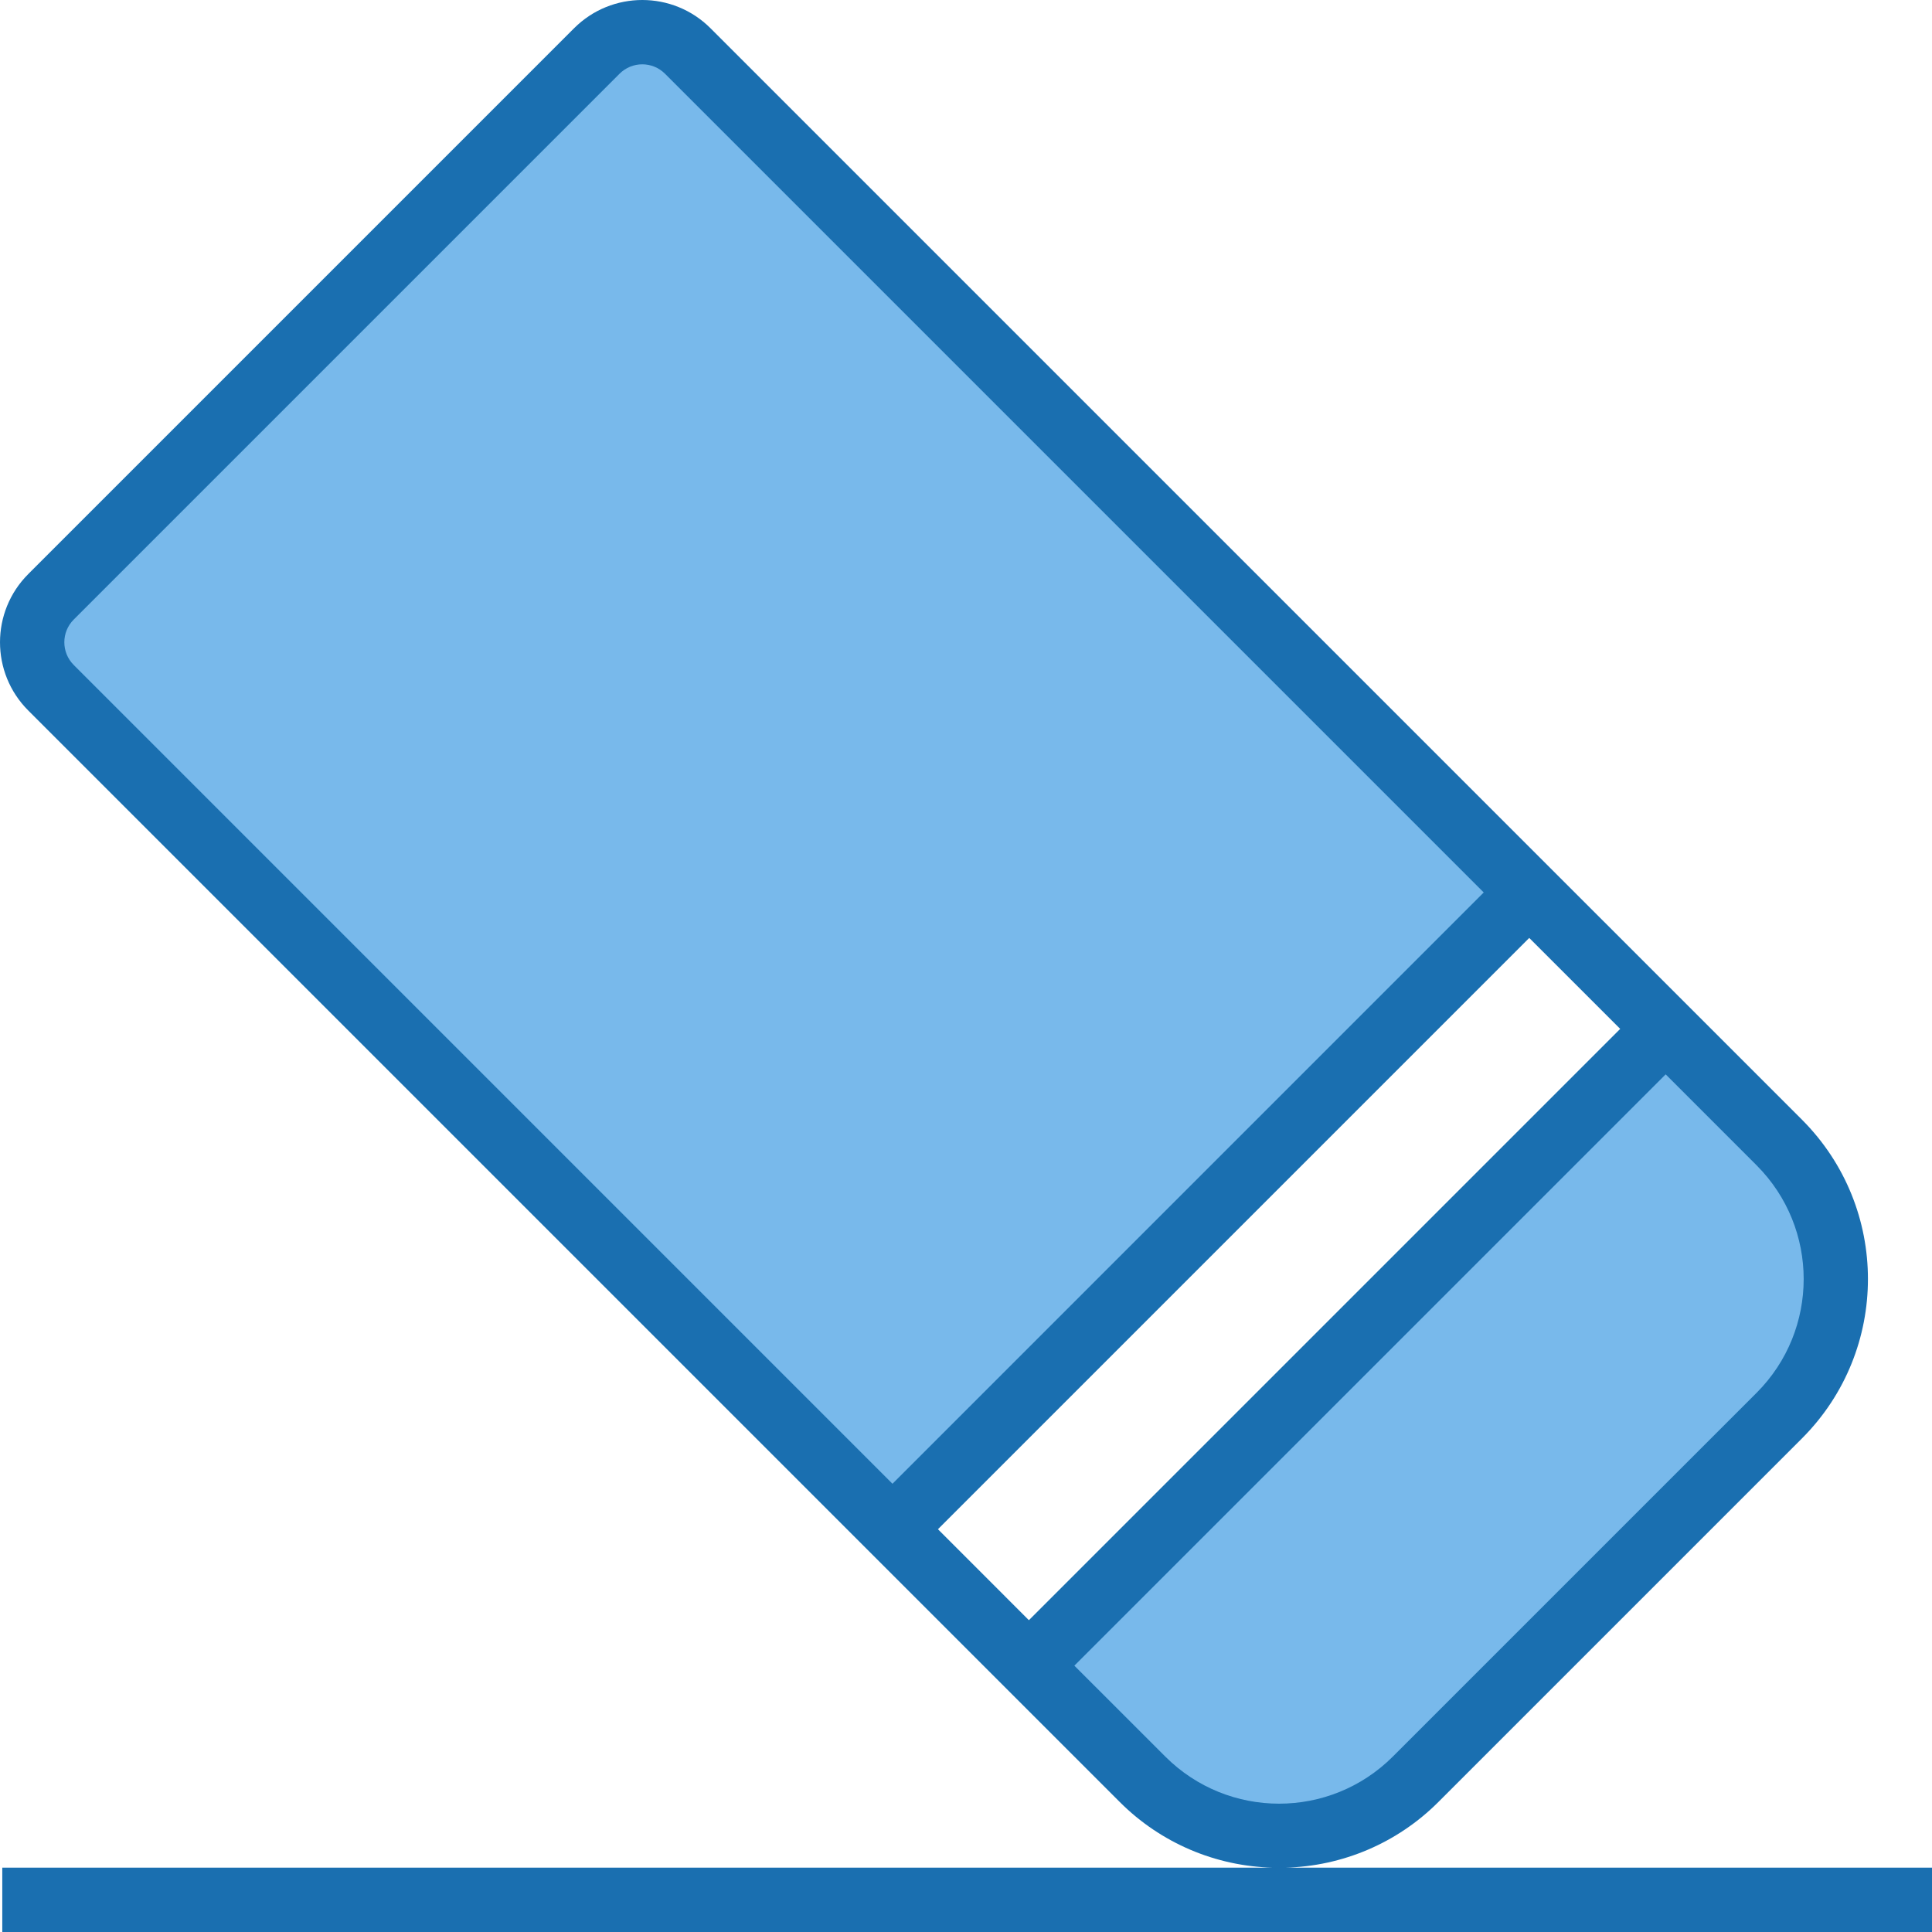
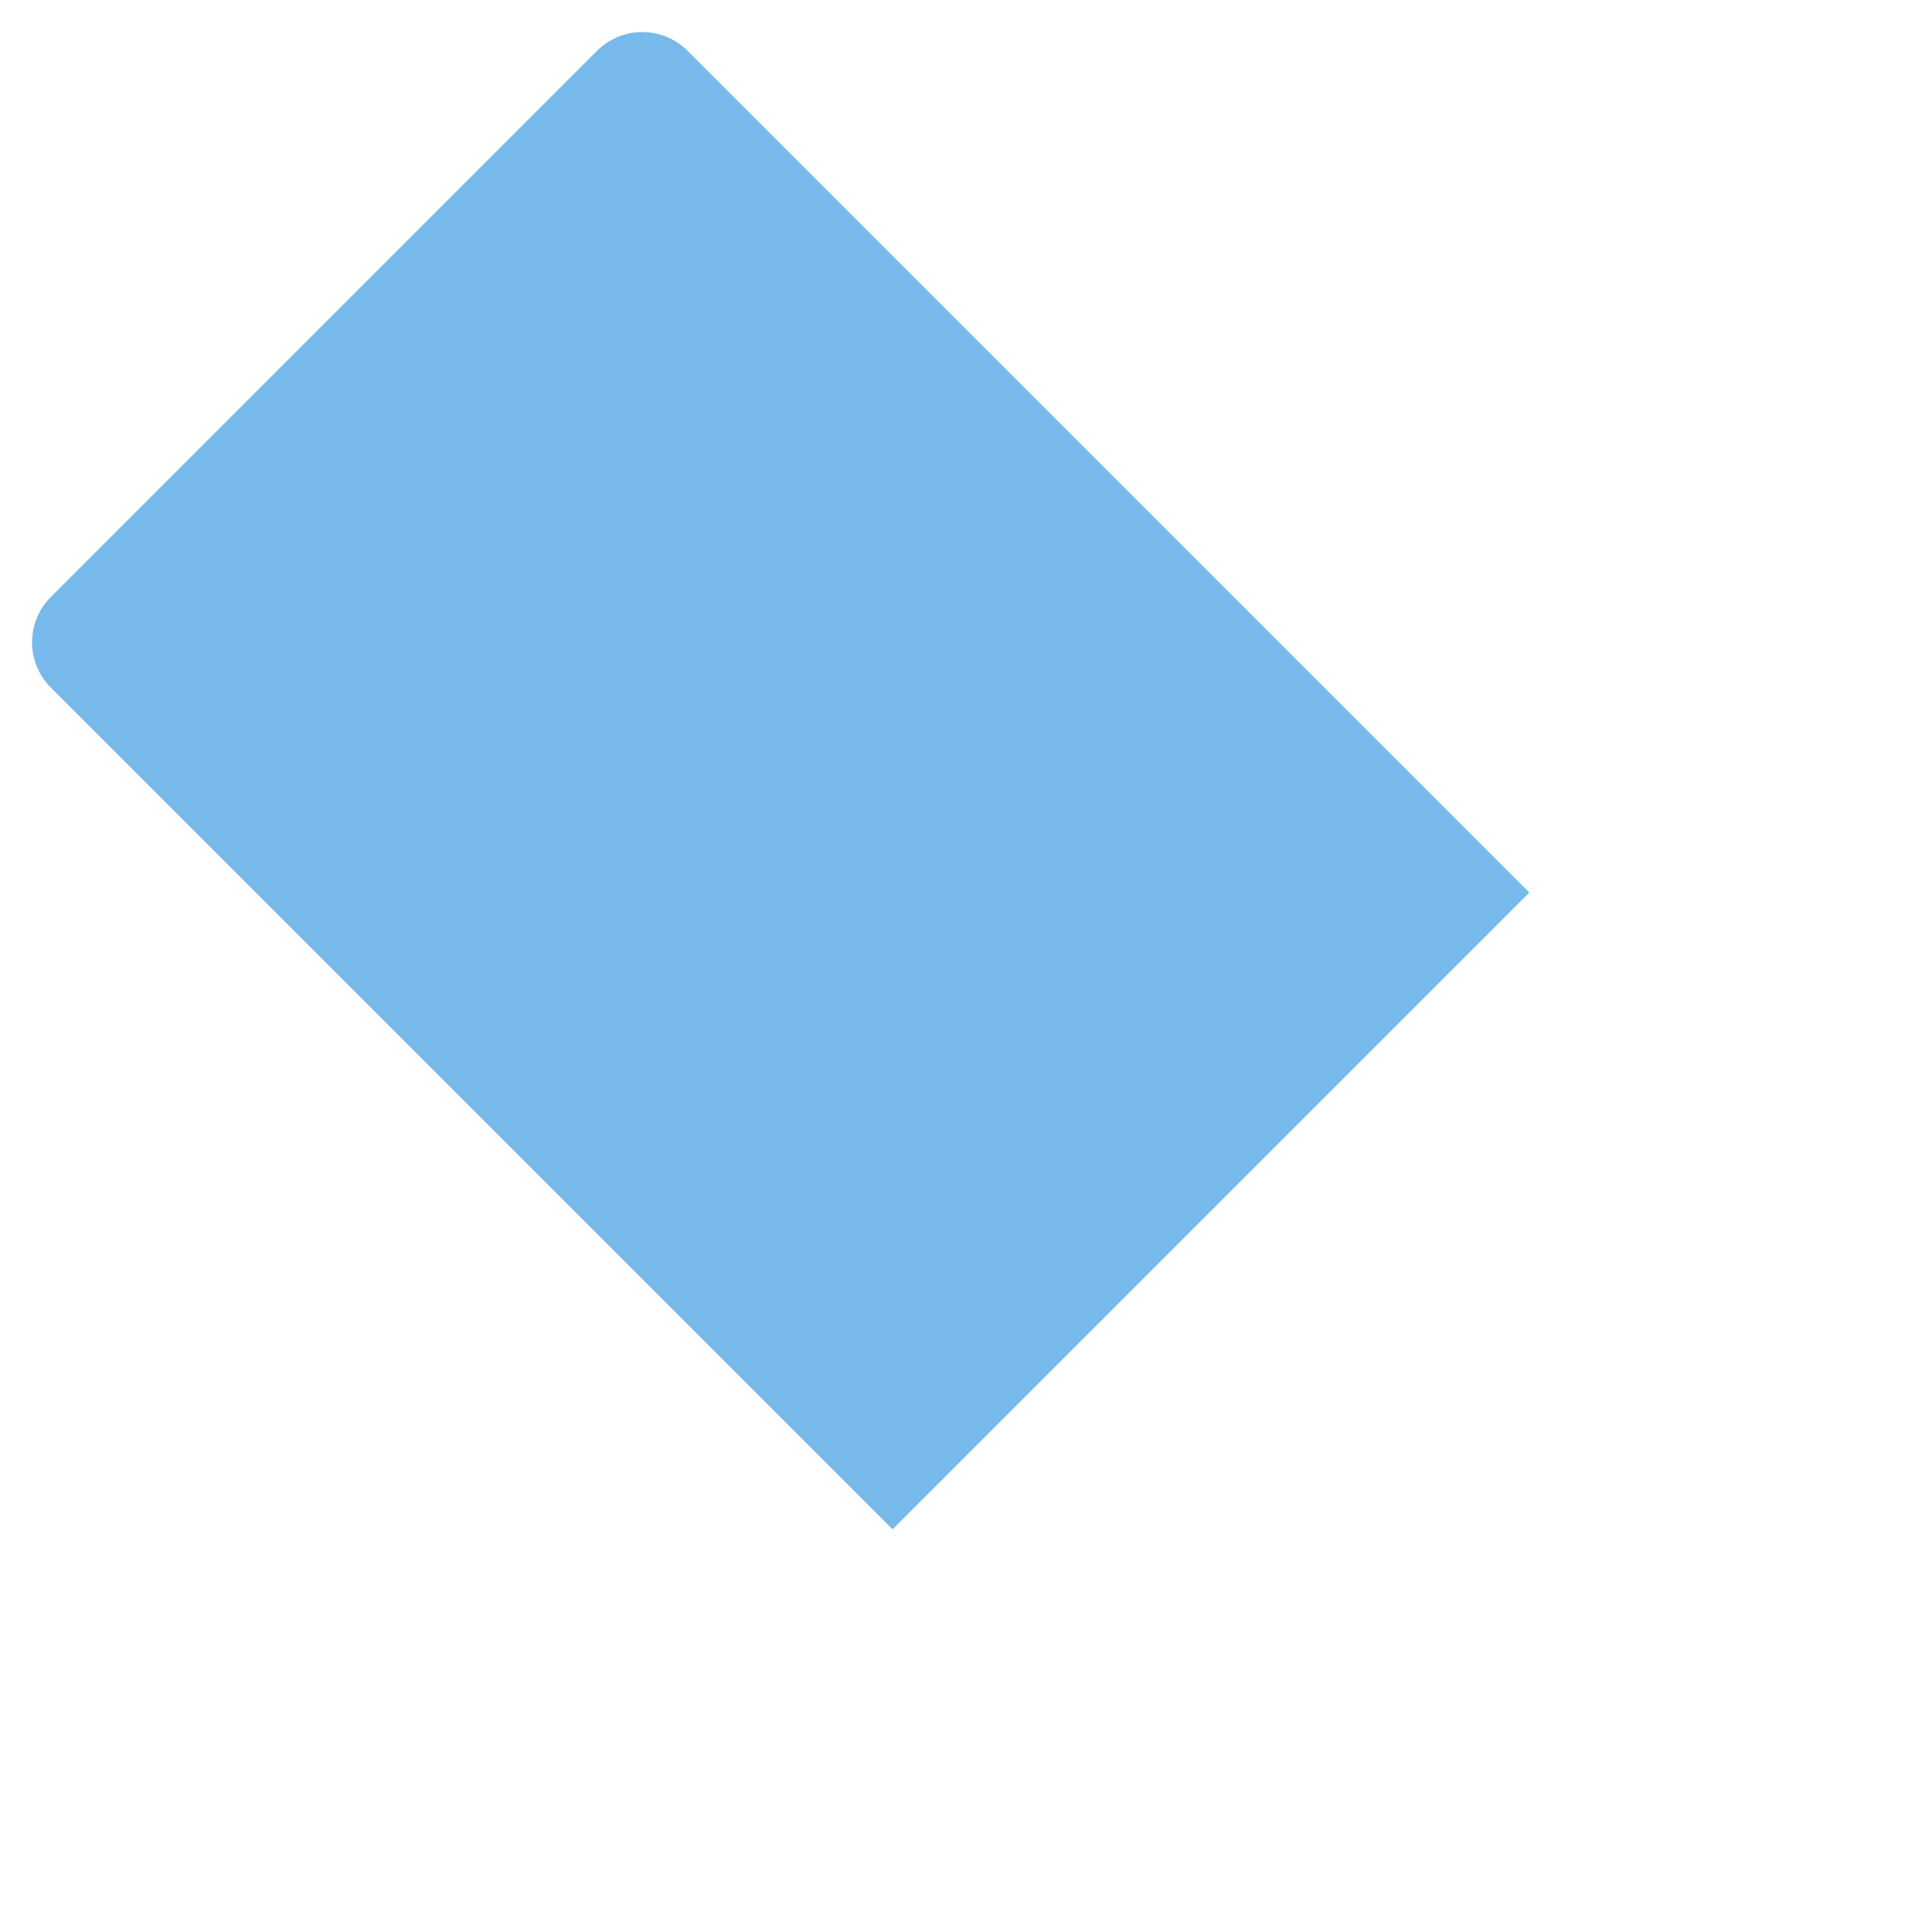
<svg xmlns="http://www.w3.org/2000/svg" height="480.567pt" viewBox="0 0 480.567 480.567" width="480.567pt">
-   <path d="m442.566 284.246-28.238-28.32-158.402 158.402 28.32 28.238c8.98 9.027 21.188 14.102 33.922 14.102 12.73 0 24.938-5.074 33.918-14.102l90.48-90.48c9.027-8.98 14.102-21.188 14.102-33.918 0-12.734-5.074-24.941-14.102-33.922zm0 0" fill="#78b9eb" />
  <path d="m380.406 222.008-209.359-209.359c-2.988-2.996-7.047-4.68-11.281-4.68-4.23 0-8.289 1.684-11.277 4.68l-135.84 135.84c-2.996 2.988-4.68 7.047-4.68 11.277 0 4.234 1.684 8.293 4.68 11.281l209.359 209.359zm0 0" fill="#78b9eb" />
-   <path d="m319.633 464.566c14.328-.332 27.98-6.172 38.117-16.305l90.512-90.512c21.828-21.887 21.828-57.312 0-79.199l-271.527-271.52c-9.371-9.375-24.57-9.375-33.945 0l-135.758 135.758c-9.375 9.375-9.375 24.574 0 33.945l271.527 271.527c10.137 10.137 23.789 15.973 38.121 16.305h-316.113v16h480v-16zm83.375-208.641-147.082 147.082-22.621-22.625 147.078-147.078zm-384.664-101.824 135.758-135.758c3.125-3.125 8.188-3.125 11.312 0l203.648 203.648-147.07 147.078-203.648-203.656c-3.125-3.125-3.125-8.188 0-11.312zm248.895 260.219 147.082-147.082 22.629 22.633c15.598 15.633 15.598 40.938 0 56.566l-90.512 90.512c-15.629 15.598-40.934 15.598-56.566 0zm0 0" fill="#1a6fb0" />
</svg>